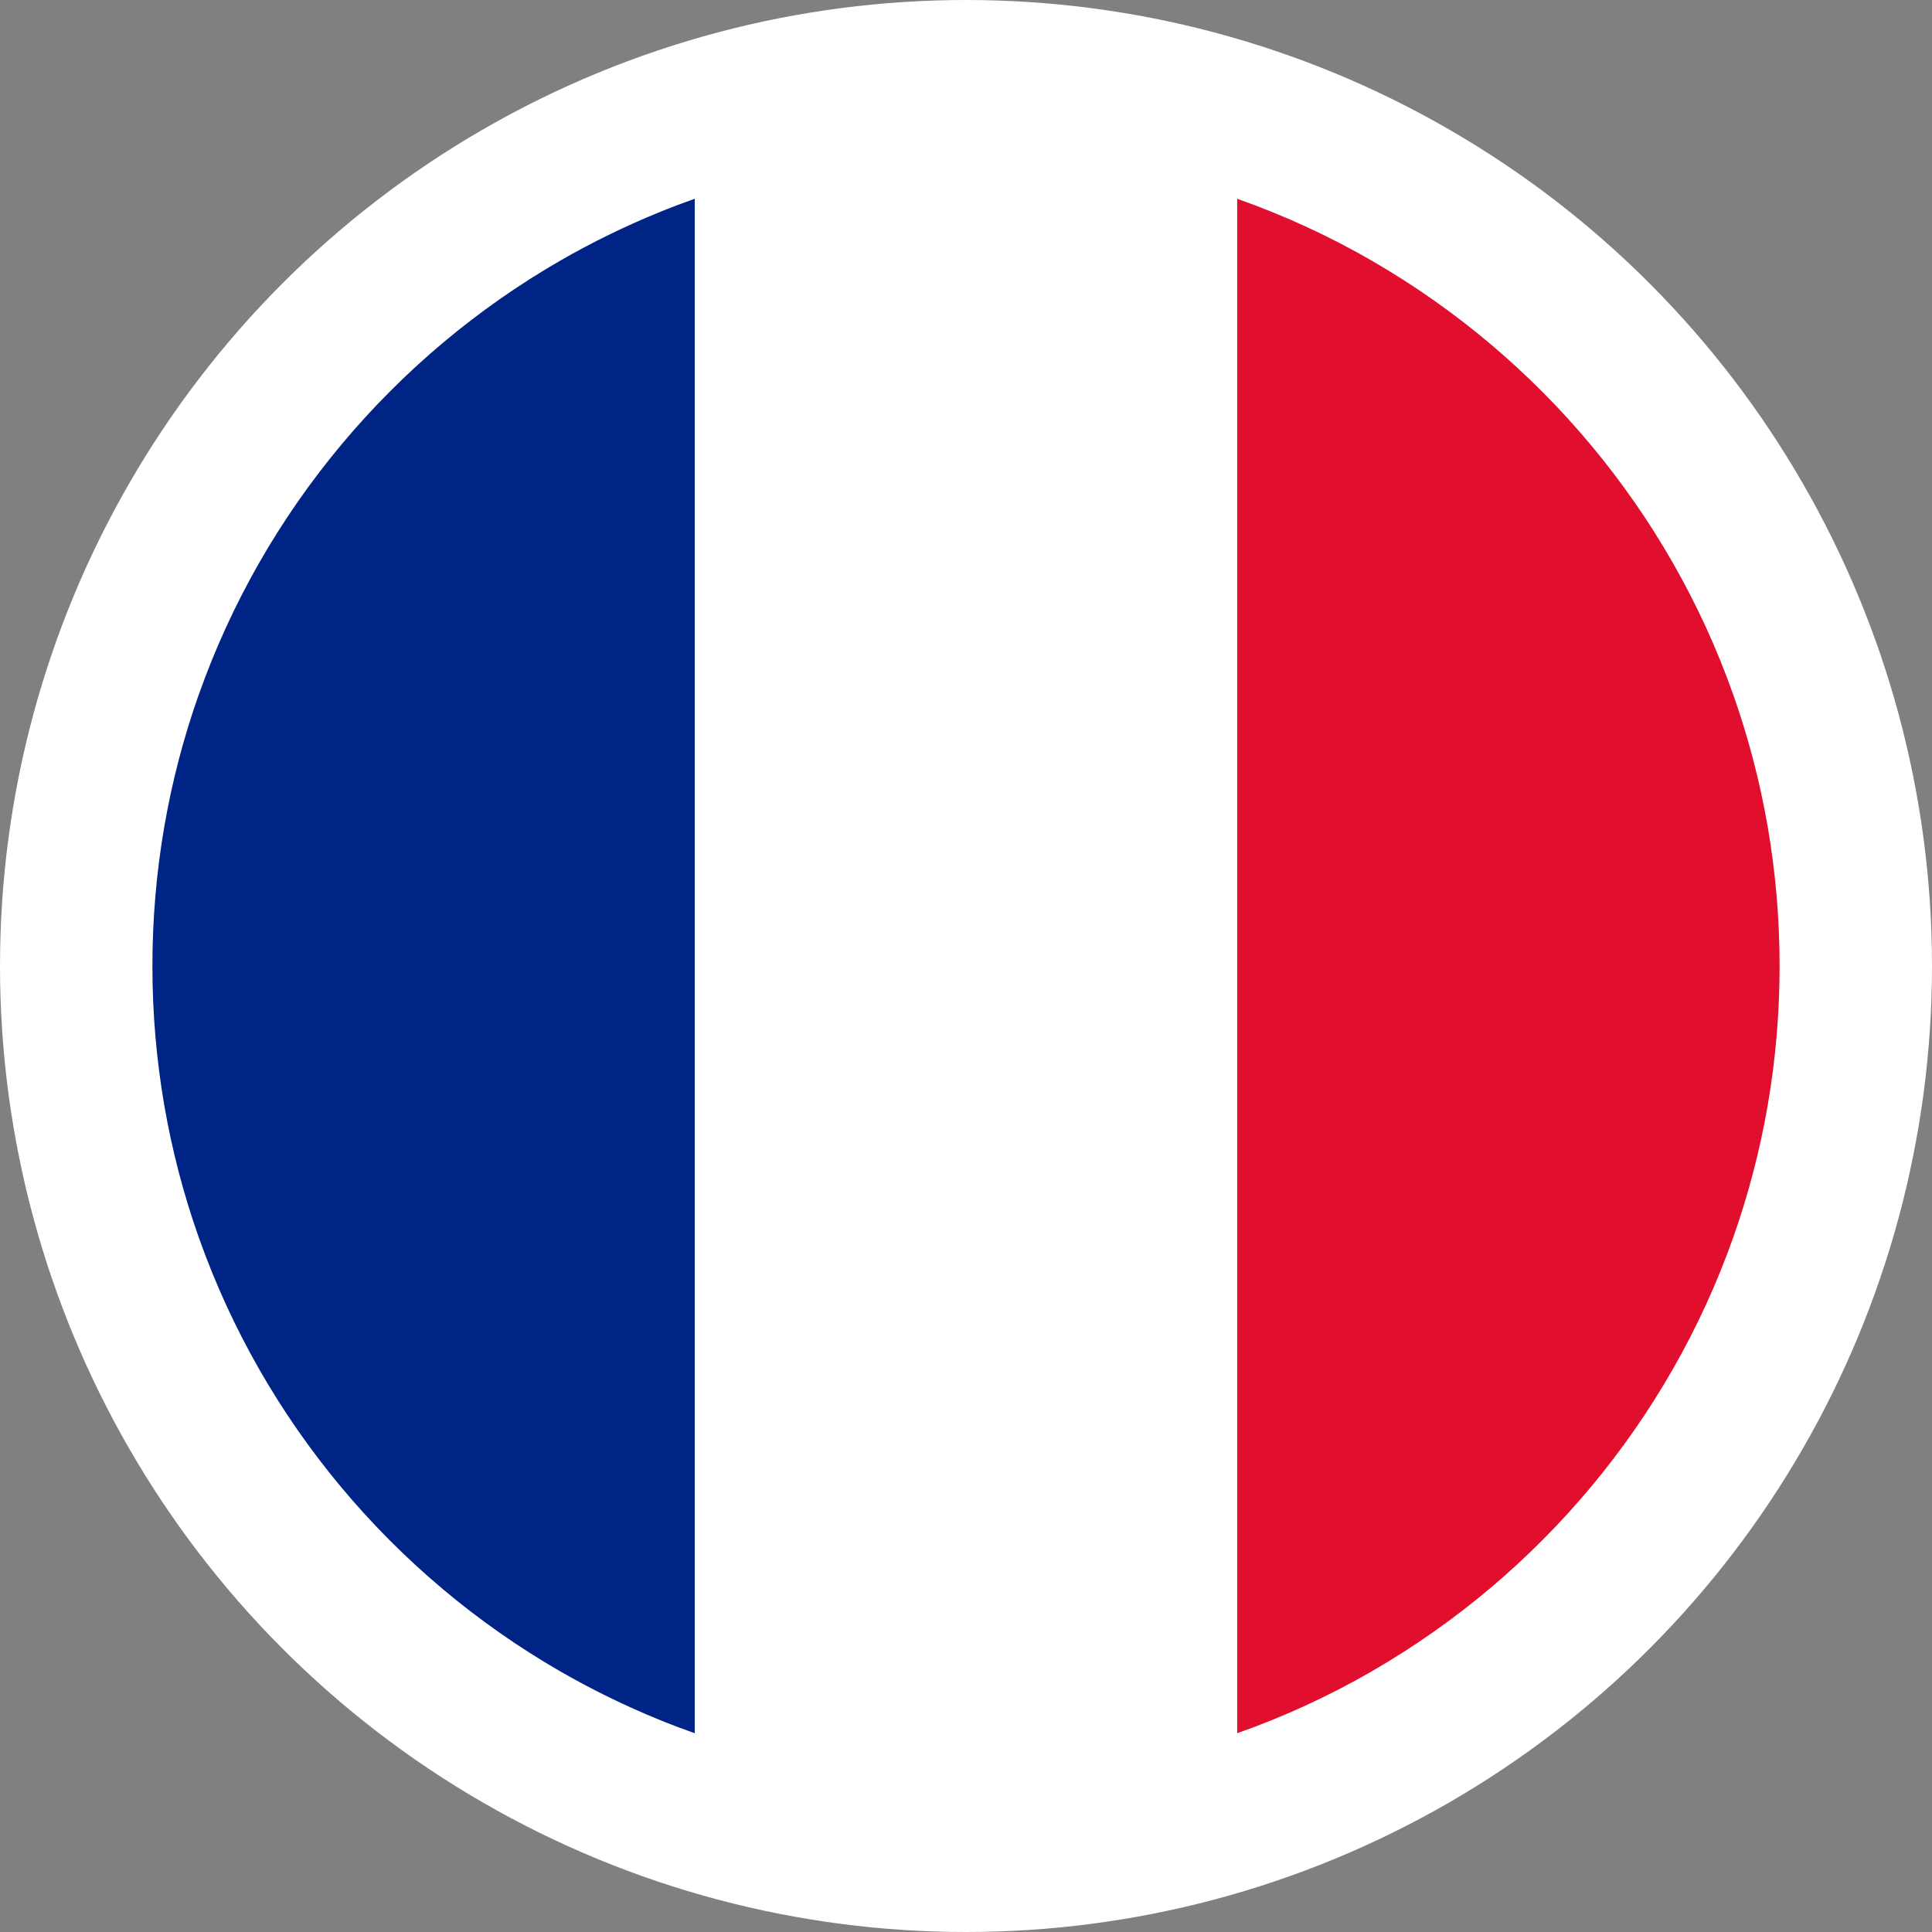
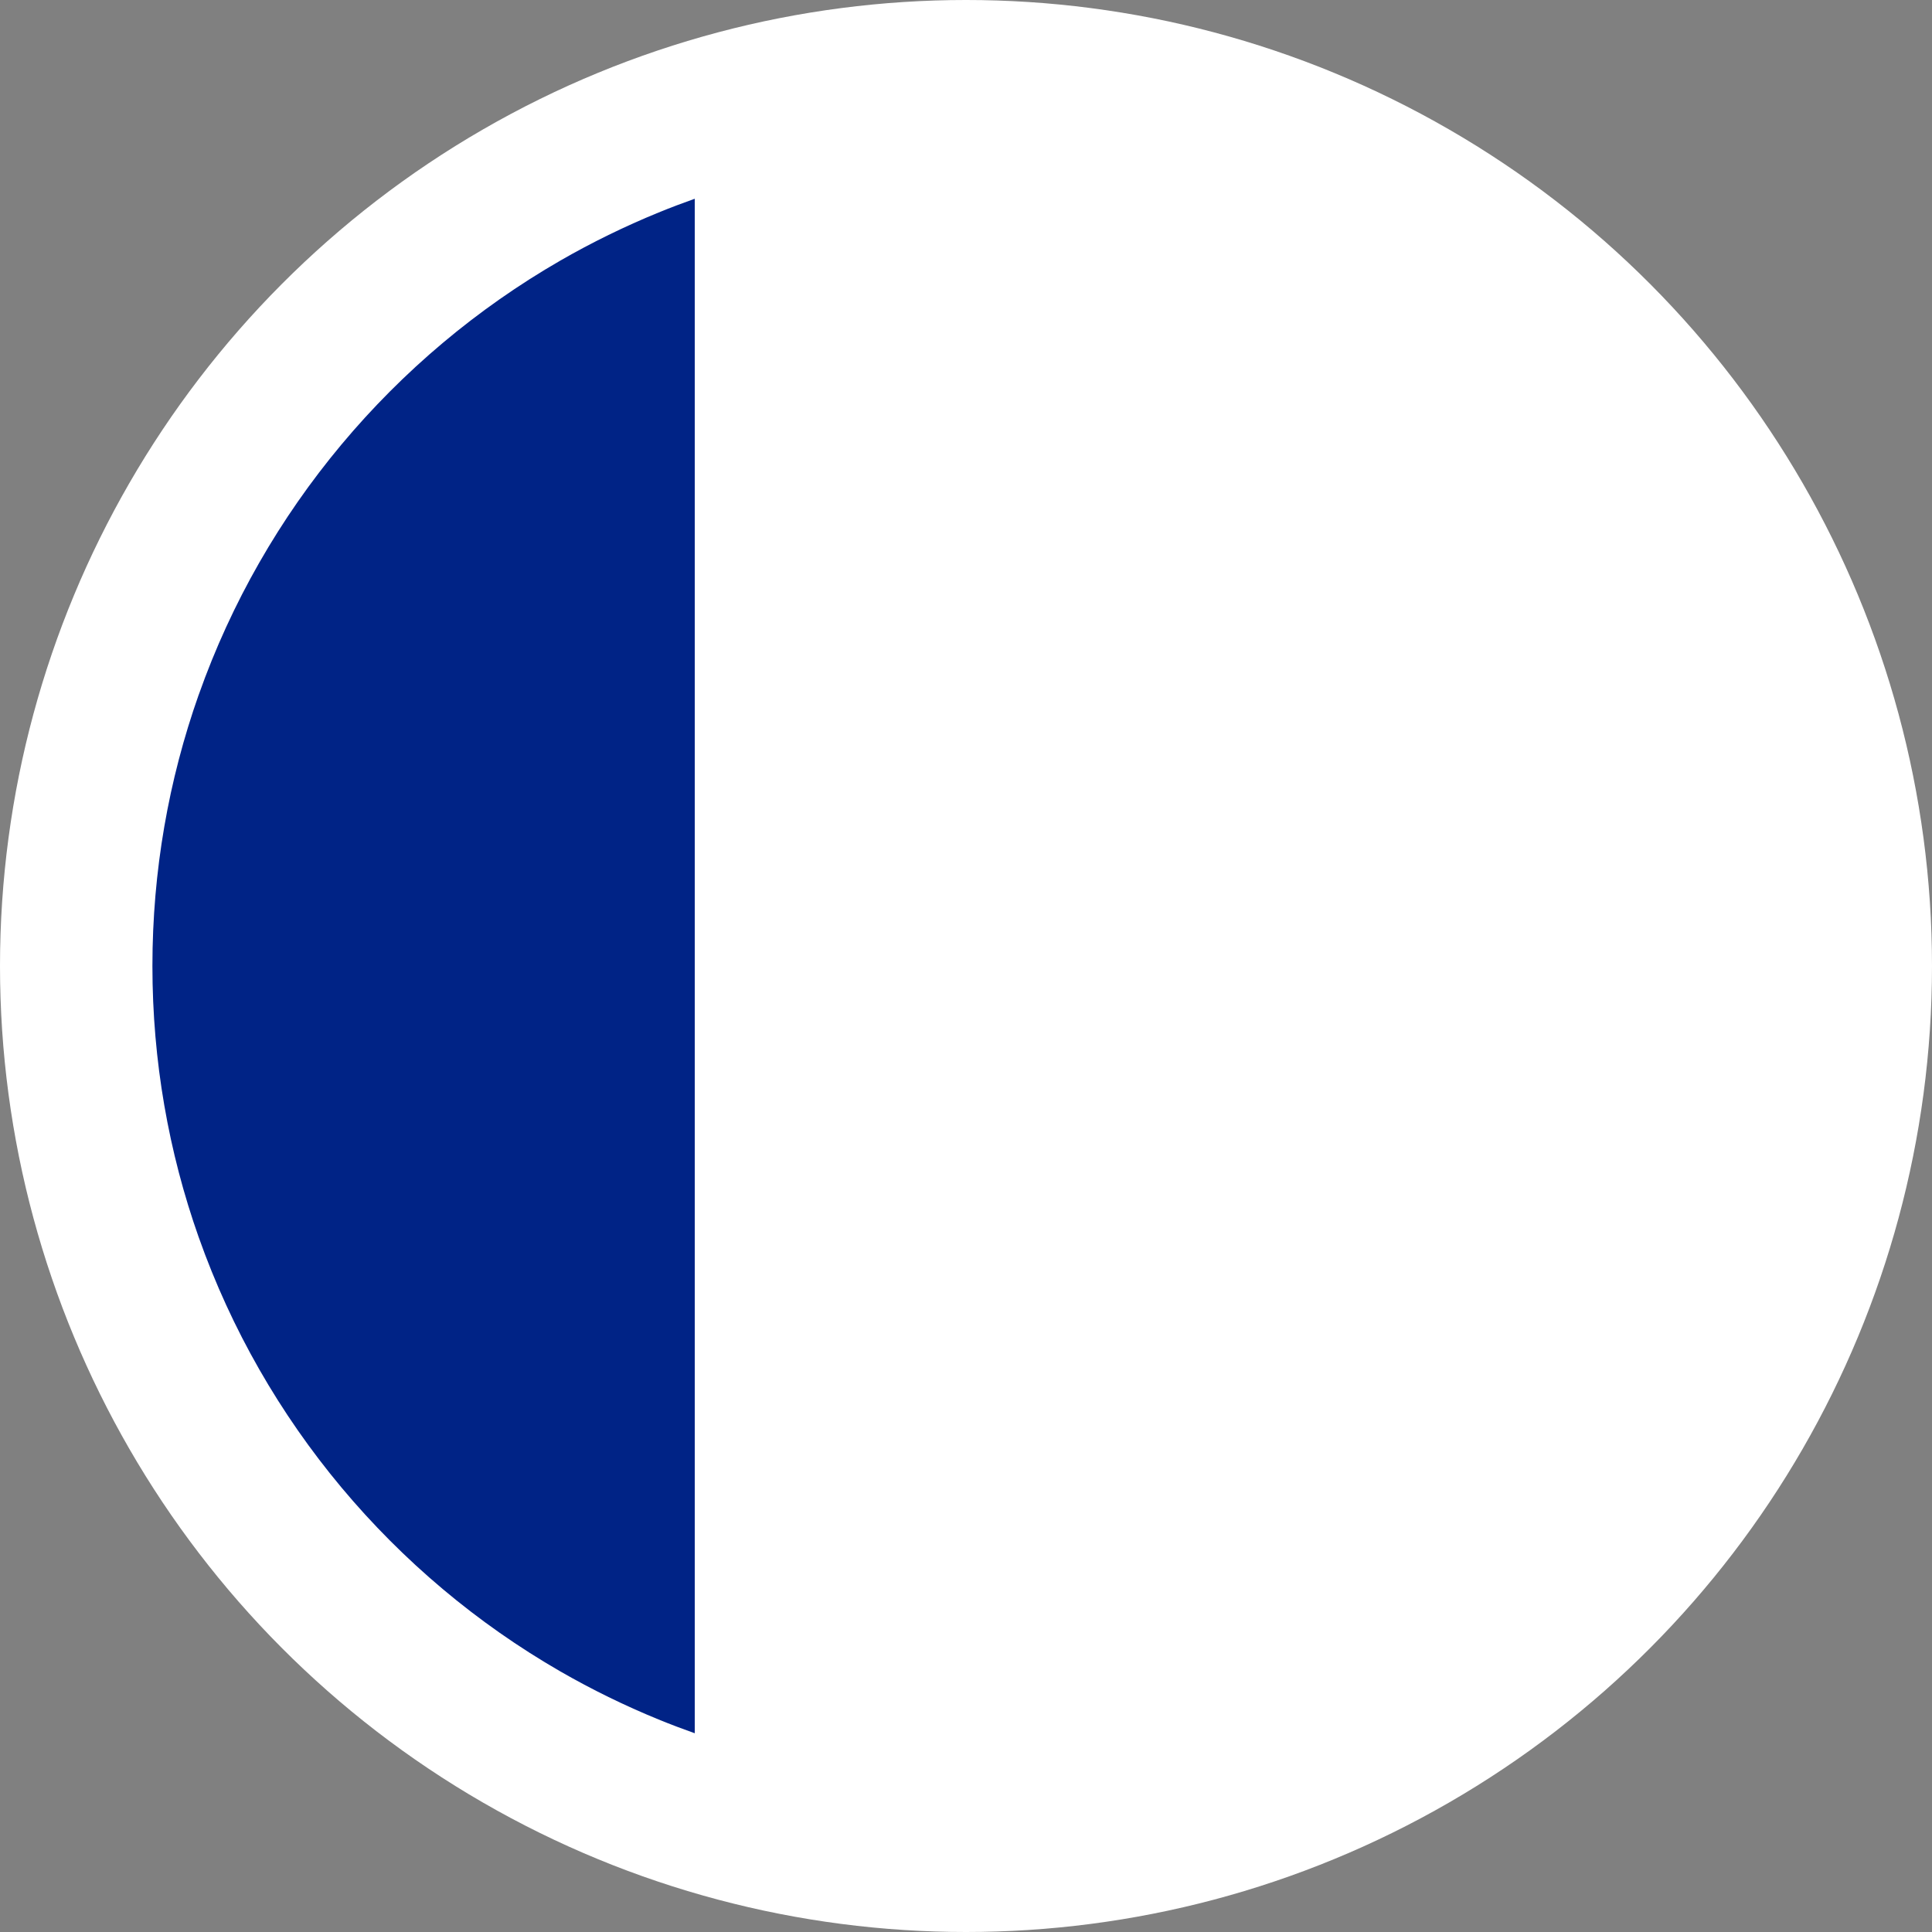
<svg xmlns="http://www.w3.org/2000/svg" viewBox="0 0 87.55 87.55" height="87.55" width="87.55" id="Layer_2">
  <rect x="0" y="0" width="87.55" height="87.55" fill="#808080" stroke="none" />
  <defs>
    <linearGradient gradientUnits="userSpaceOnUse" gradientTransform="translate(0 86.044) scale(1 -1)" y2="6.656" x2="44.409" y1="80.393" x1="43.98" id="linear-gradient">
      <stop stop-color="#fff" offset="0" />
      <stop stop-color="#e6e6e6" offset="1" />
    </linearGradient>
  </defs>
  <g id="Layer_2-2">
-     <path style="fill:url(#linear-gradient);" d="M81.064,42.519c0,4.308-.74,8.443-2.097,12.285-.002.006-.004.009-.004.015-2.94,8.31-8.778,15.253-16.299,19.614-.028.019-.062.036-.094.056-1.925,1.109-3.96,2.048-6.085,2.797-3.808,1.349-7.905,2.089-12.172,2.102h-.141c-4.301-.002-8.428-.743-12.266-2.099-.553-.196-1.101-.403-1.643-.625-1.534-.627-3.019-1.355-4.444-2.174-7.566-4.359-13.438-11.323-16.39-19.67-.002-.006-.004-.009-.006-.015-1.357-3.843-2.095-7.978-2.095-12.285s.738-8.441,2.095-12.285c.002-.004.004-.009.006-.013,2.953-8.349,8.825-15.313,16.39-19.672,1.425-.819,2.91-1.547,4.444-2.174.542-.222,1.09-.429,1.643-.625,3.838-1.357,7.965-2.095,12.266-2.099h.141c4.267.013,8.364.753,12.172,2.102,2.125.749,4.161,1.688,6.085,2.797.032.021.066.036.094.056,7.521,4.363,13.359,11.304,16.299,19.616,0,.004.002.009.004.013,1.357,3.845,2.097,7.98,2.097,12.285h0Z" />
    <circle style="fill:#fff;" r="43.775" cy="43.775" cx="43.775" />
    <path style="fill:#002386;" d="M31.485,9.005v69.539c-.553-.196-1.101-.403-1.643-.625-1.534-.627-3.019-1.355-4.444-2.174-7.566-4.359-13.438-11.323-16.39-19.67-.002-.006-.004-.009-.006-.015-1.357-3.843-2.095-7.978-2.095-12.285s.738-8.441,2.095-12.285c.002-.004.004-.009.006-.013,2.953-8.349,8.825-15.313,16.39-19.672,1.425-.819,2.91-1.547,4.444-2.174.542-.222,1.09-.429,1.643-.625h0Z" />
    <path style="fill:#fff;" d="M56.065,9.008v69.535c-3.808,1.349-7.905,2.089-12.172,2.102h-.141c-4.301-.002-8.428-.743-12.266-2.099V9.005c3.838-1.357,7.965-2.095,12.266-2.099h.141c4.267.013,8.364.753,12.172,2.102Z" />
-     <path style="fill:#e20e2d;" d="M80.644,43.775c0,4.308-.74,8.443-2.097,12.285-.002.006-.004.009-.004.015-2.94,8.31-8.778,15.253-16.299,19.614-.028.019-.062.036-.094.056-1.925,1.109-3.96,2.048-6.085,2.797V9.008c2.125.749,4.161,1.688,6.085,2.797.032.021.066.036.094.056,7.521,4.363,13.359,11.304,16.299,19.616,0,.004.002.009.004.013,1.357,3.845,2.097,7.98,2.097,12.285Z" />
  </g>
</svg>